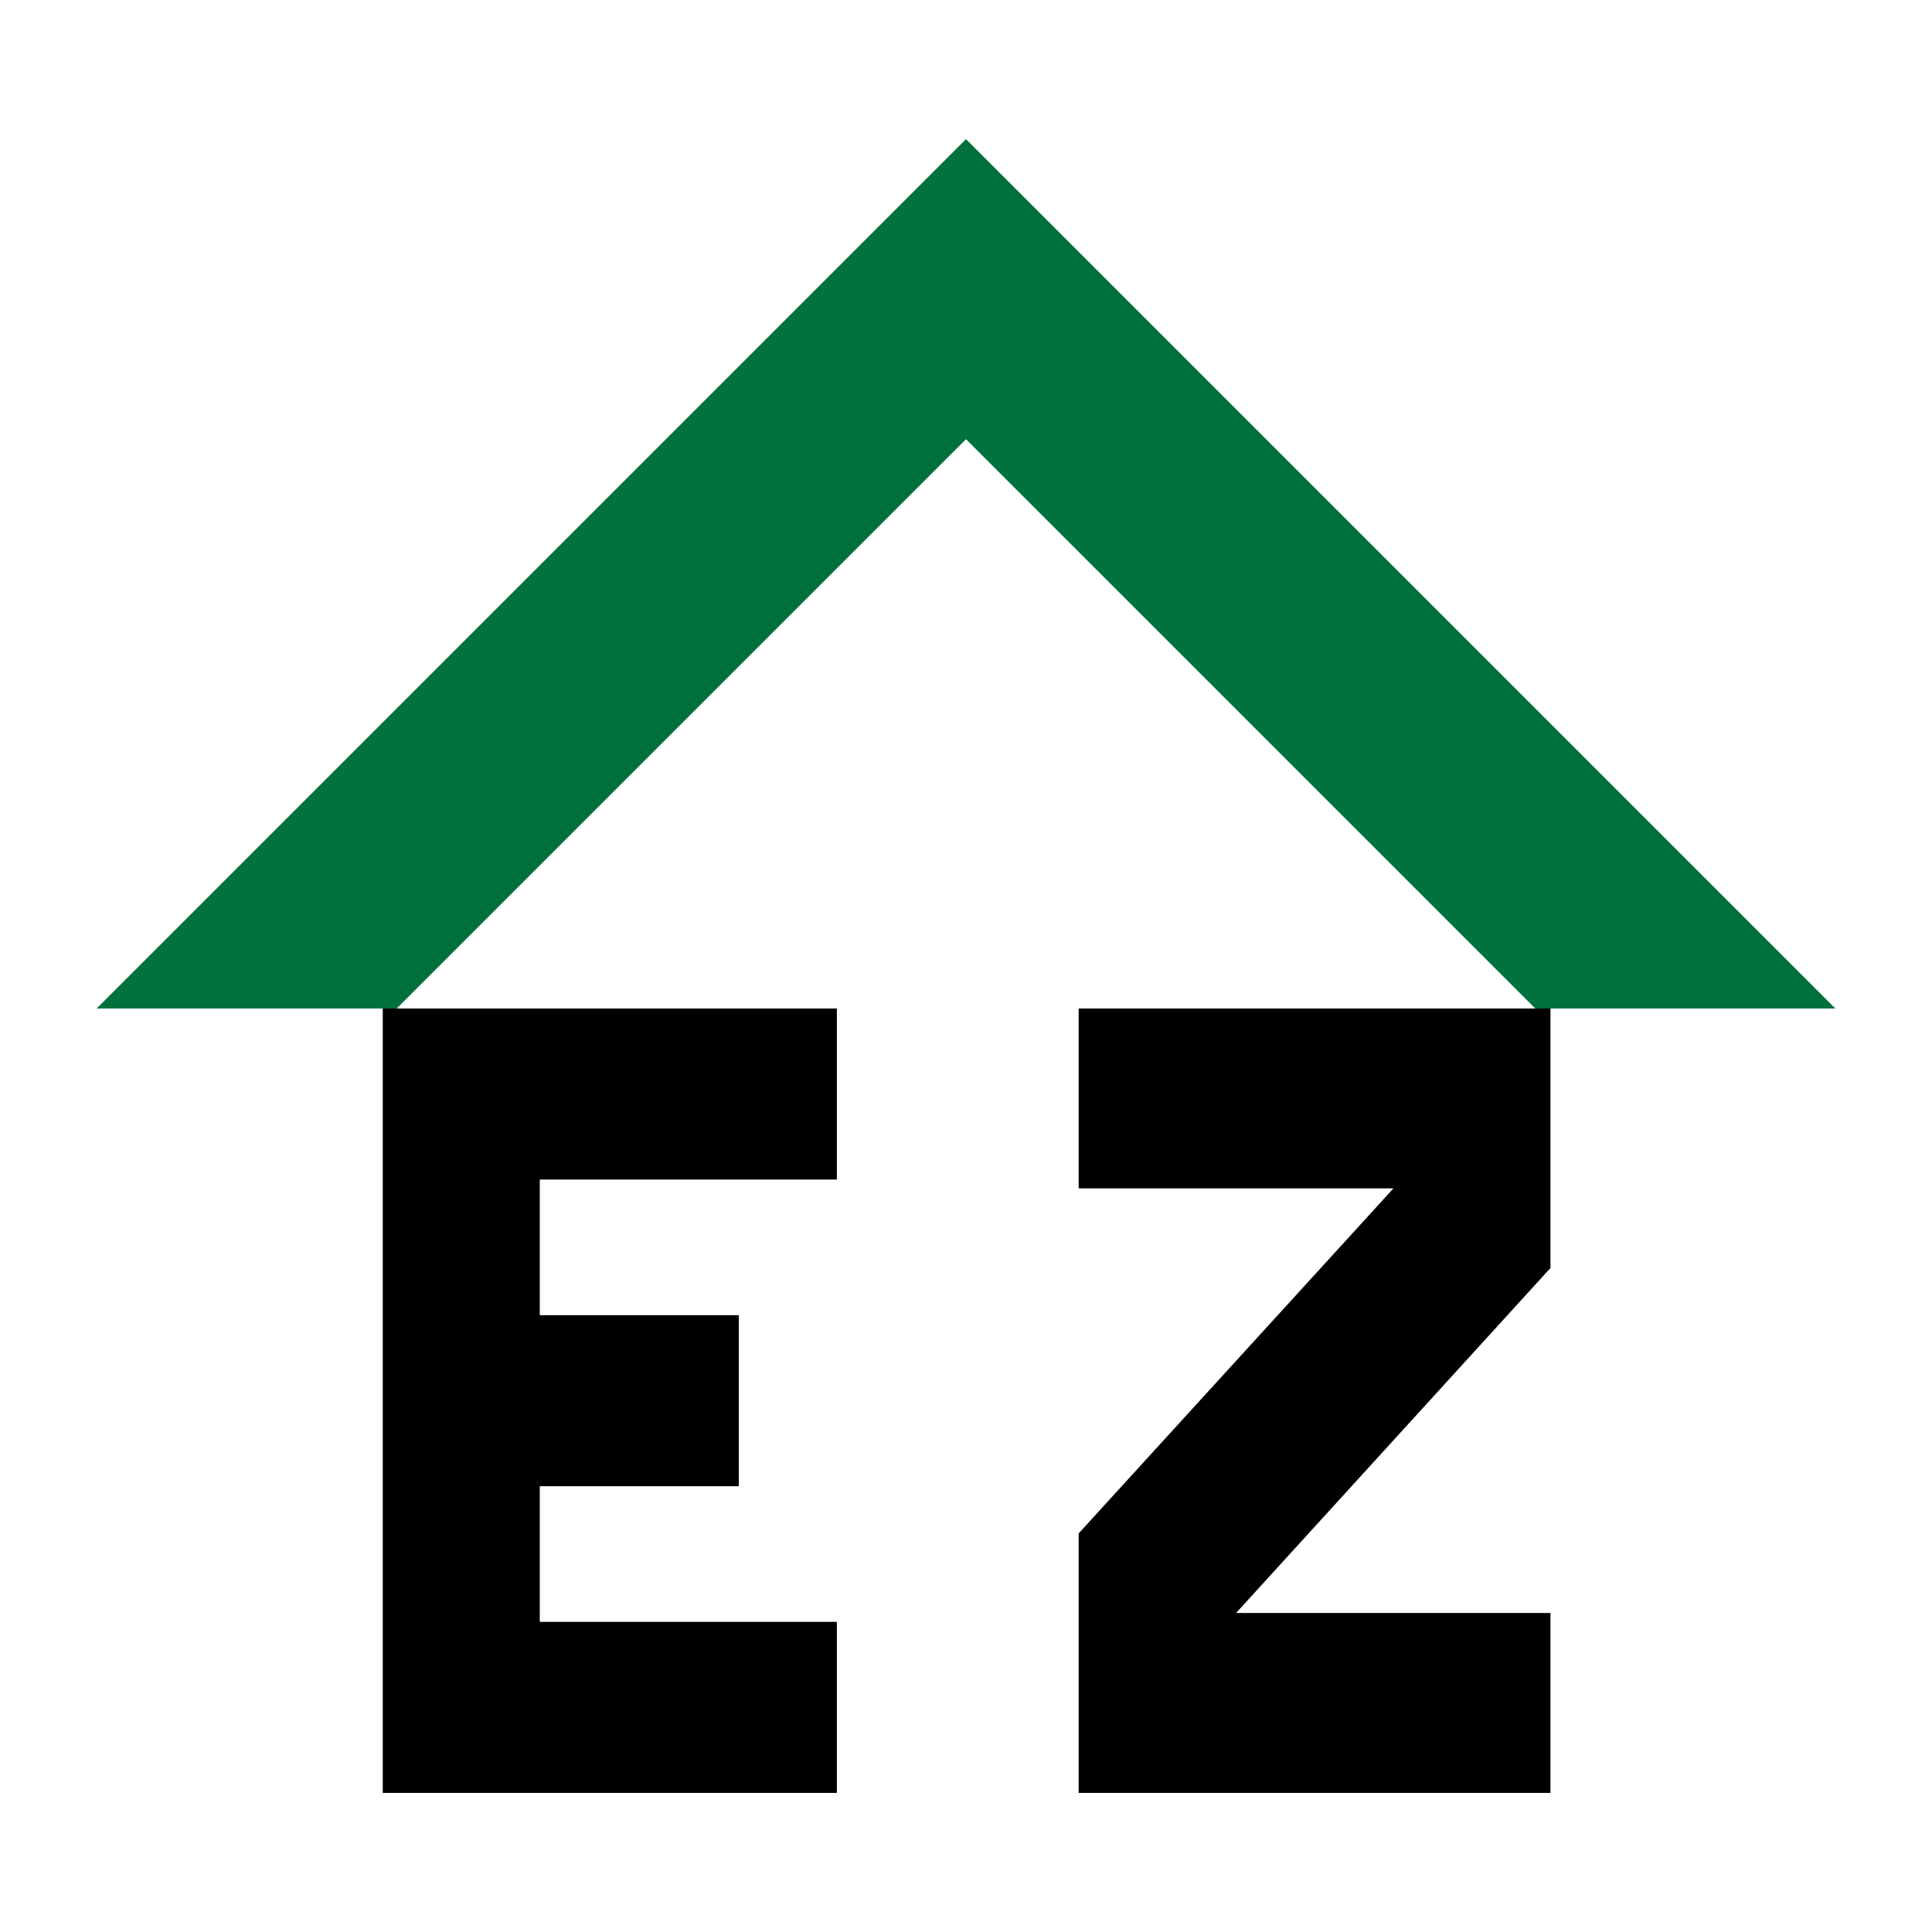
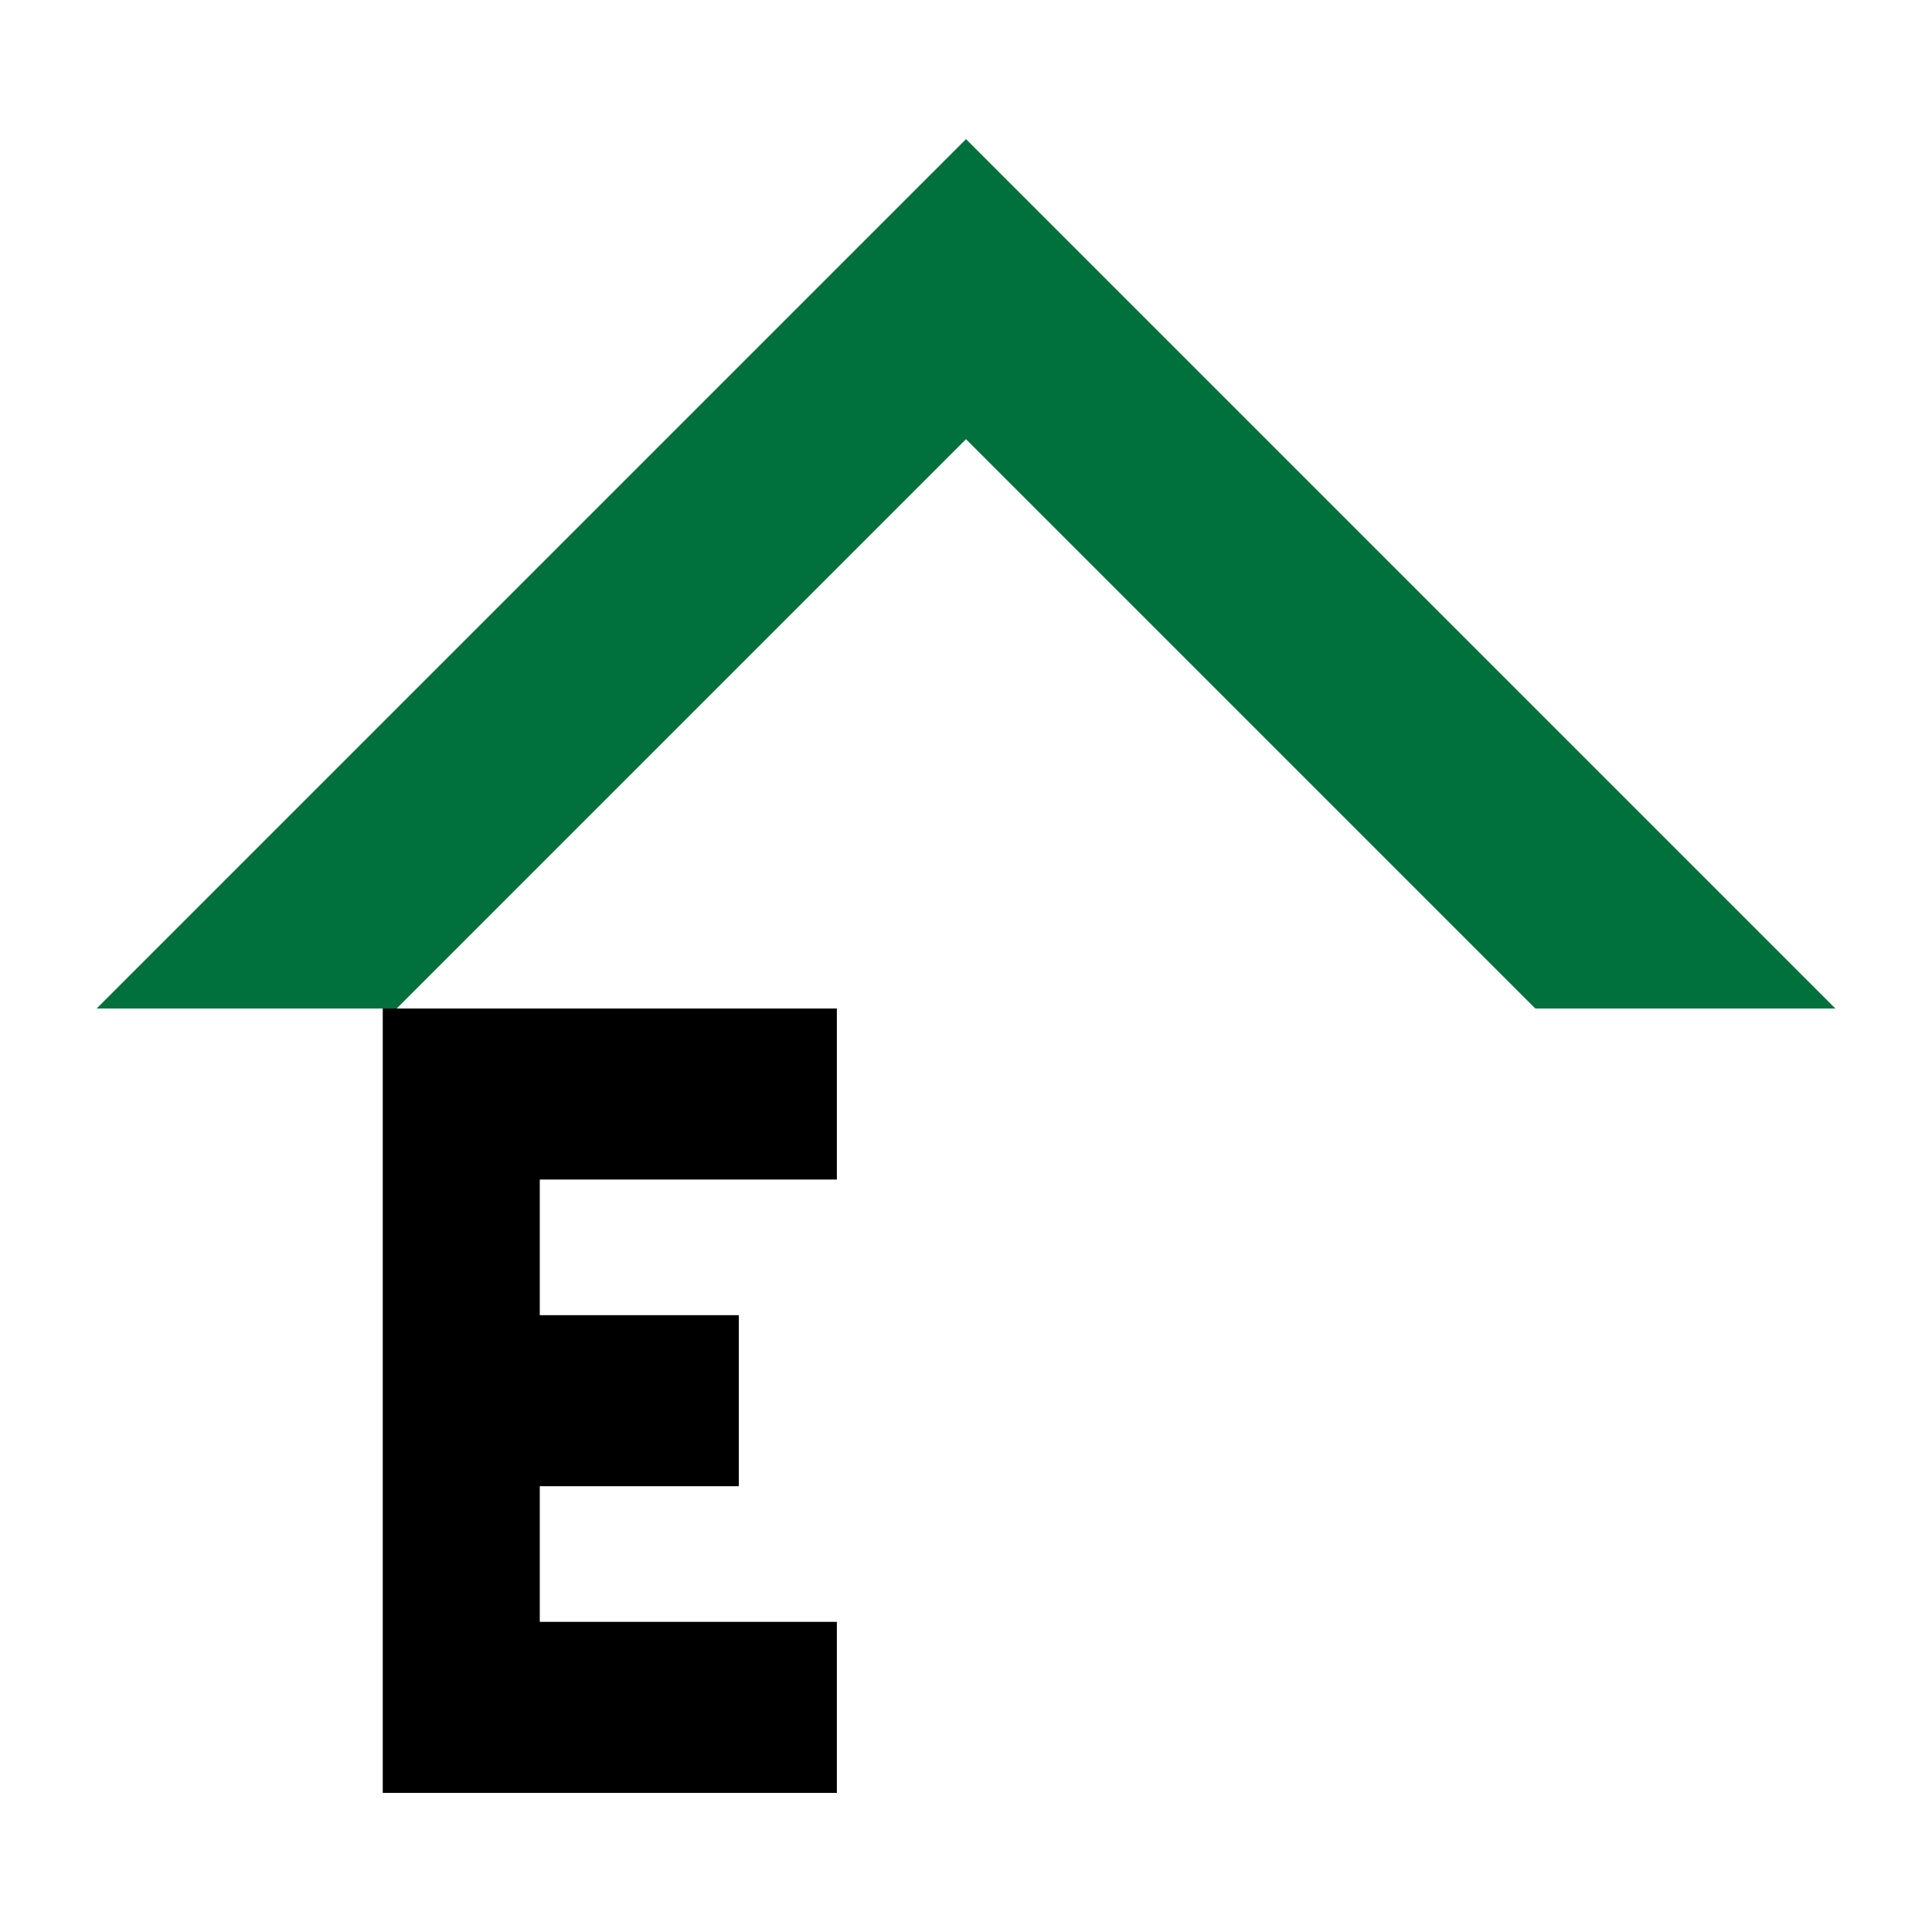
<svg xmlns="http://www.w3.org/2000/svg" version="1.1" id="Layer_1" x="0px" y="0px" width="200px" height="200px" viewBox="0 0 200 200" enable-background="new 0 0 200 200" xml:space="preserve">
  <rect x="-207.667" width="200" height="200" />
  <g>
    <g>
-       <polygon points="111.663,104.401 111.663,123.021 144.249,123.021 111.663,158.736 111.663,166.978 111.663,168.123     111.663,185.599 160.504,185.599 160.504,166.978 127.956,166.978 127.956,166.978 160.504,131.263 160.504,123.021     160.504,104.401   " />
      <polygon points="39.623,104.401 39.623,122.106 39.623,136.147 39.623,153.852 39.623,167.894 39.623,185.599 55.878,185.599     86.632,185.599 86.632,167.894 55.878,167.894 55.878,153.852 76.483,153.852 76.483,136.147 55.878,136.147 55.878,122.106     86.632,122.106 86.632,104.401 55.878,104.401   " />
    </g>
    <g>
      <polygon fill="#00703C" points="10,104.401 41.065,104.401 100,45.466 158.935,104.401 190,104.401 100,14.401   " />
    </g>
  </g>
</svg>